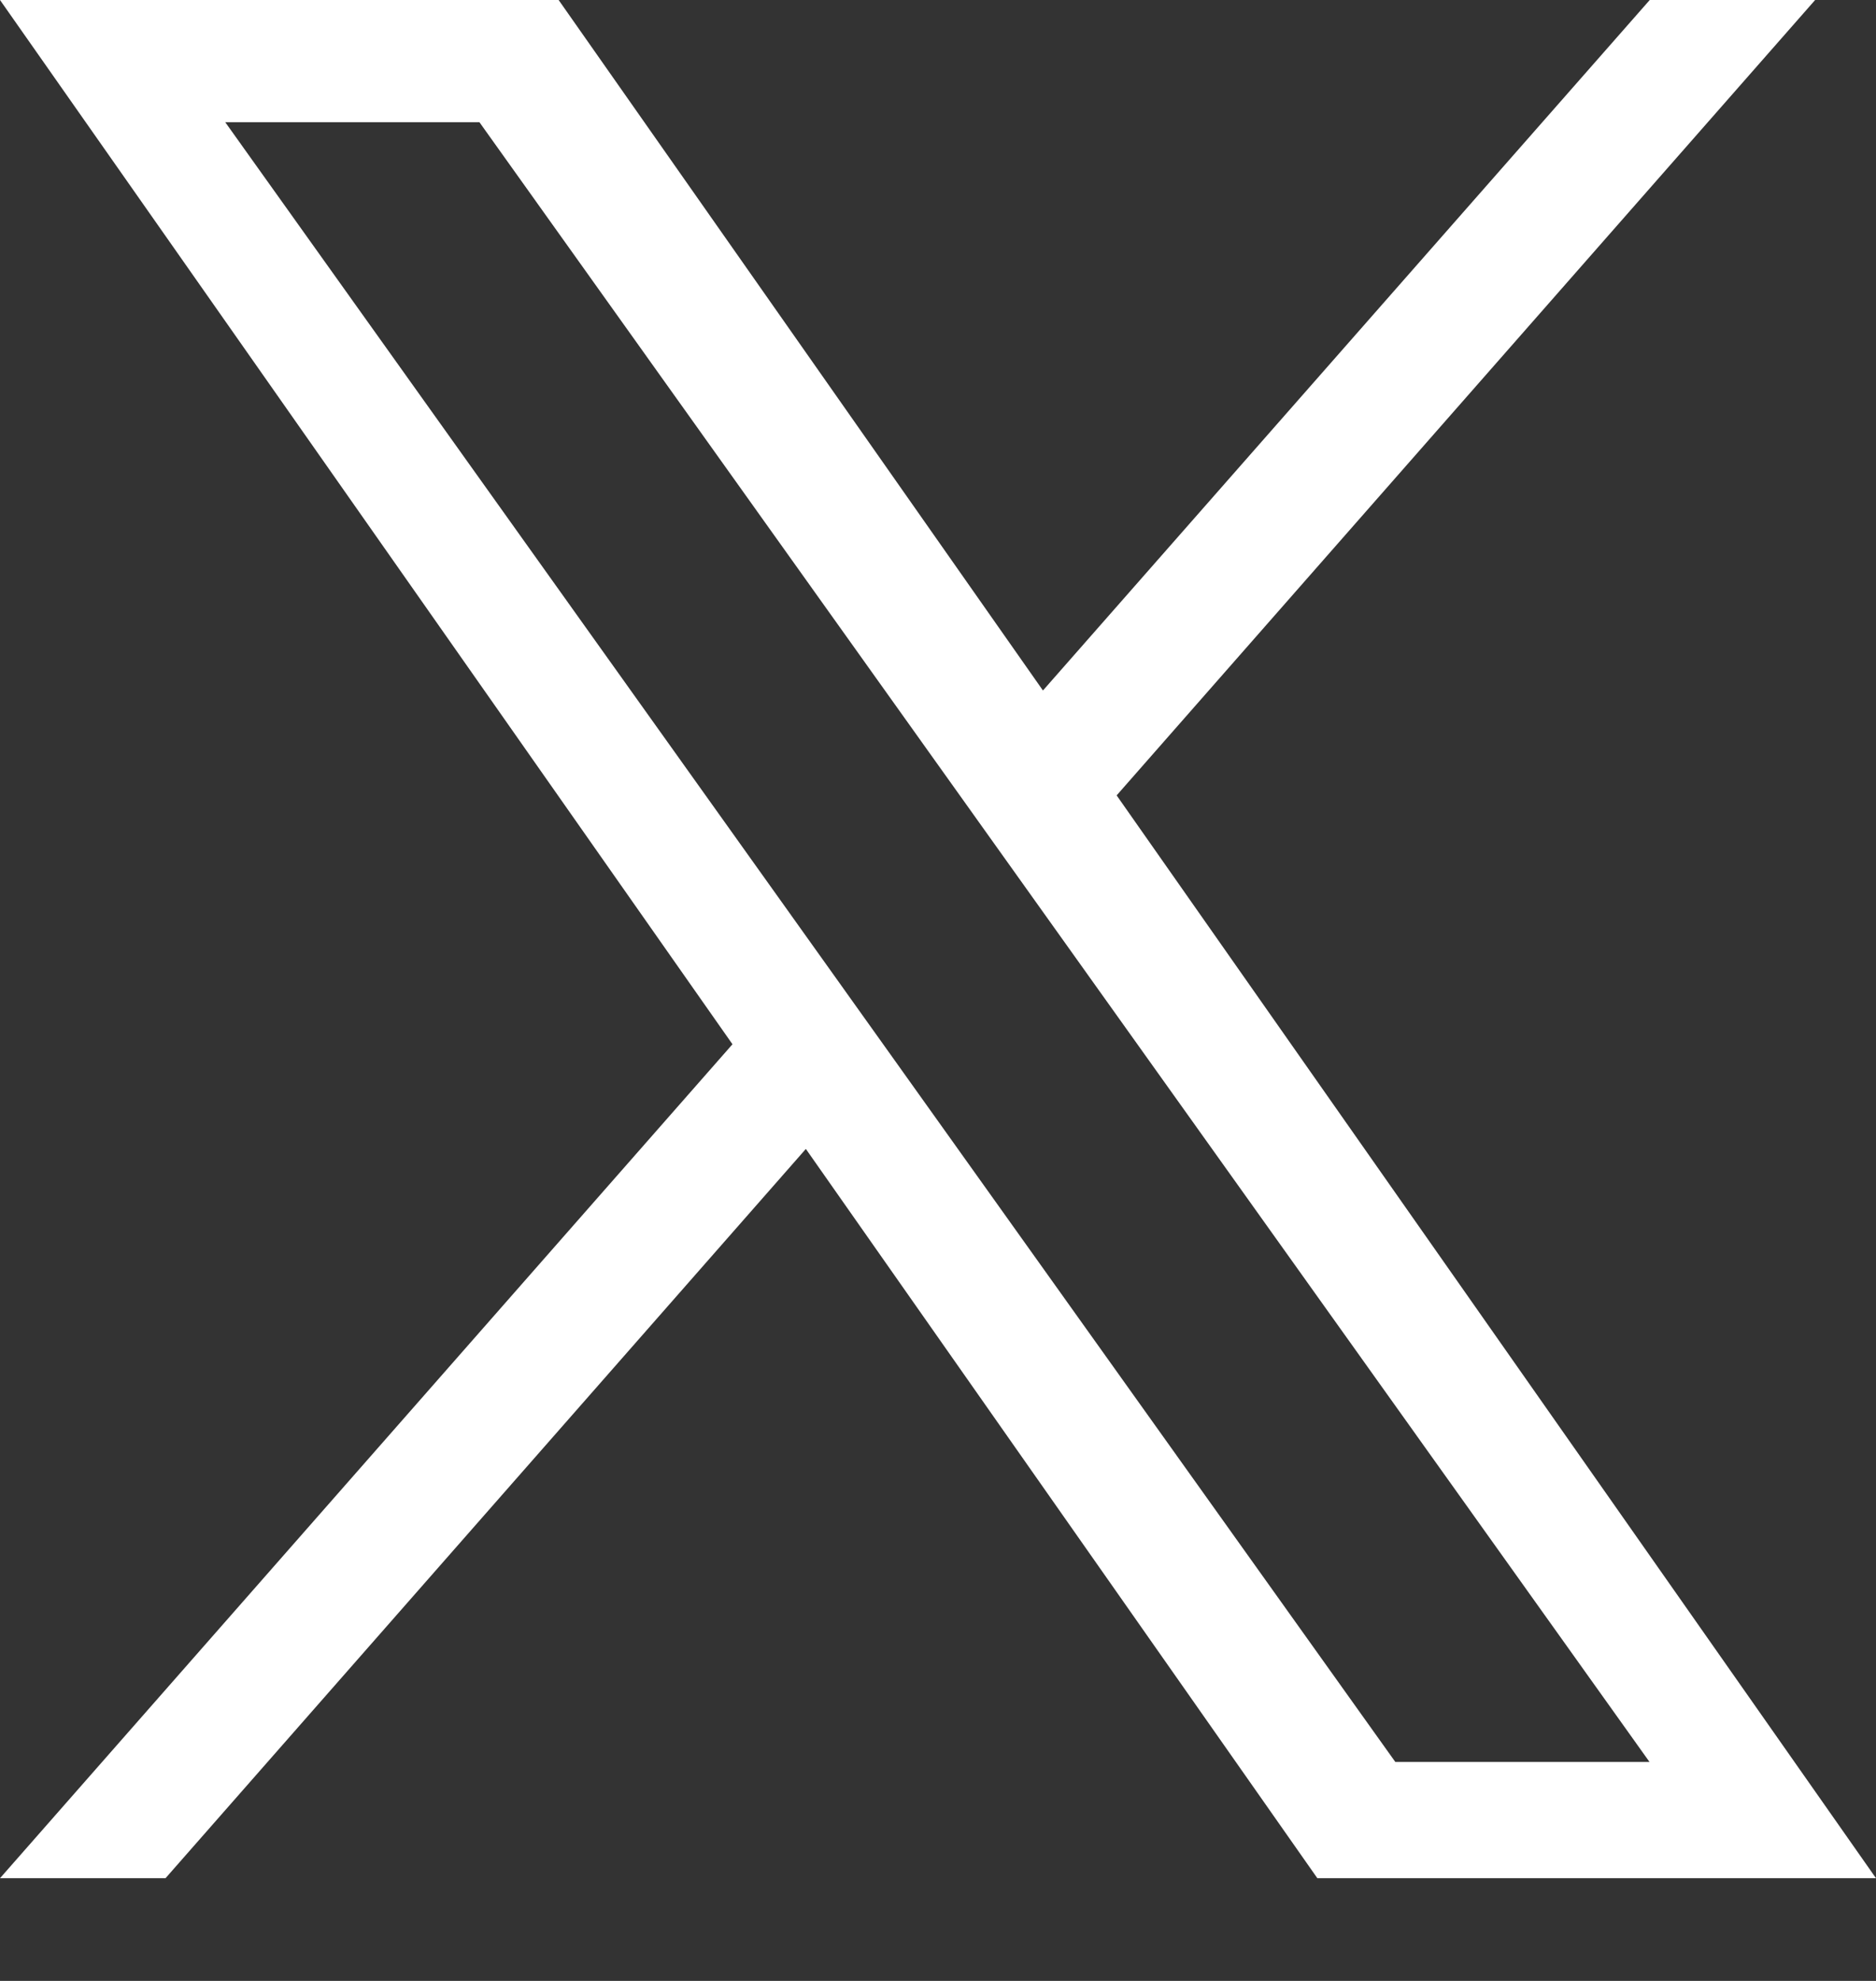
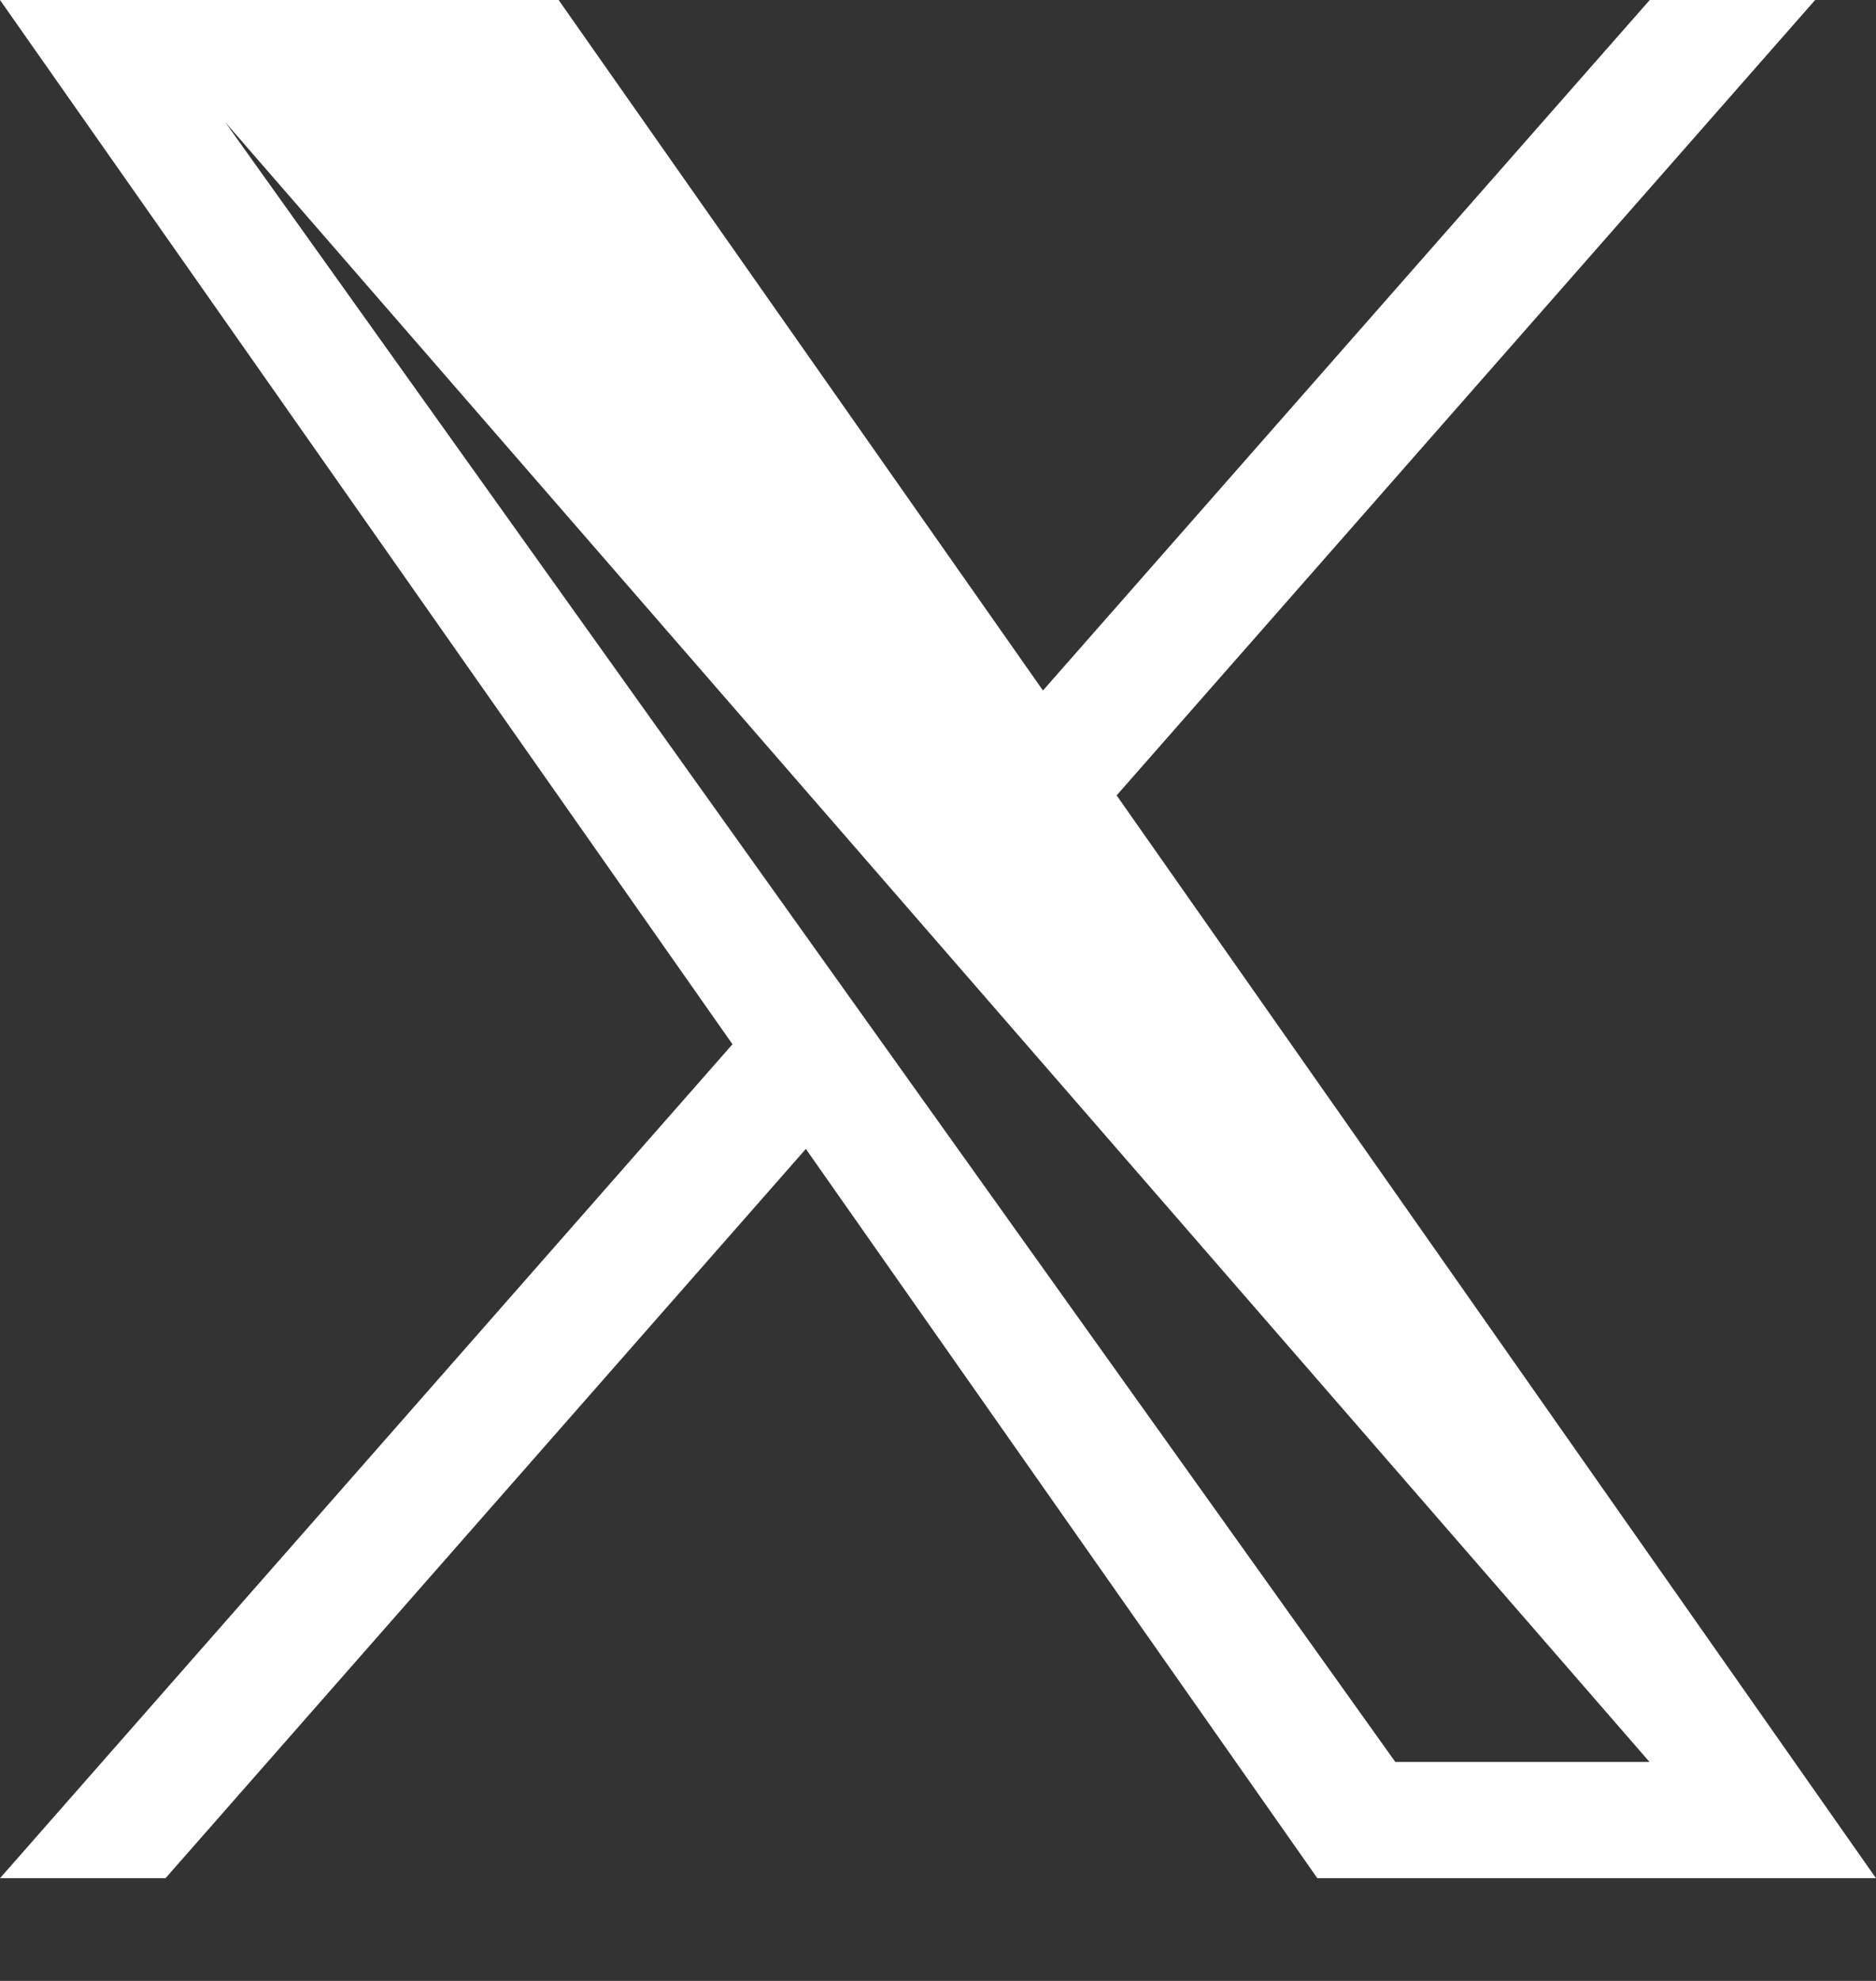
<svg xmlns="http://www.w3.org/2000/svg" width="18" height="19" viewBox="0 0 18 19" fill="none">
  <rect x="0" y="0" width="18" height="19" fill="#333333" stroke="none" />
-   <path d="M10.714 7.629L17.416 0H15.829L10.007 6.623L5.36 0H0L7.028 10.016L0 18.015H1.588L7.732 11.02L12.64 18.015H18M2.161 1.172H4.6L15.827 16.9H13.388" fill="white" />
+   <path d="M10.714 7.629L17.416 0H15.829L10.007 6.623L5.36 0H0L7.028 10.016L0 18.015H1.588L7.732 11.02L12.64 18.015H18M2.161 1.172L15.827 16.9H13.388" fill="white" />
</svg>